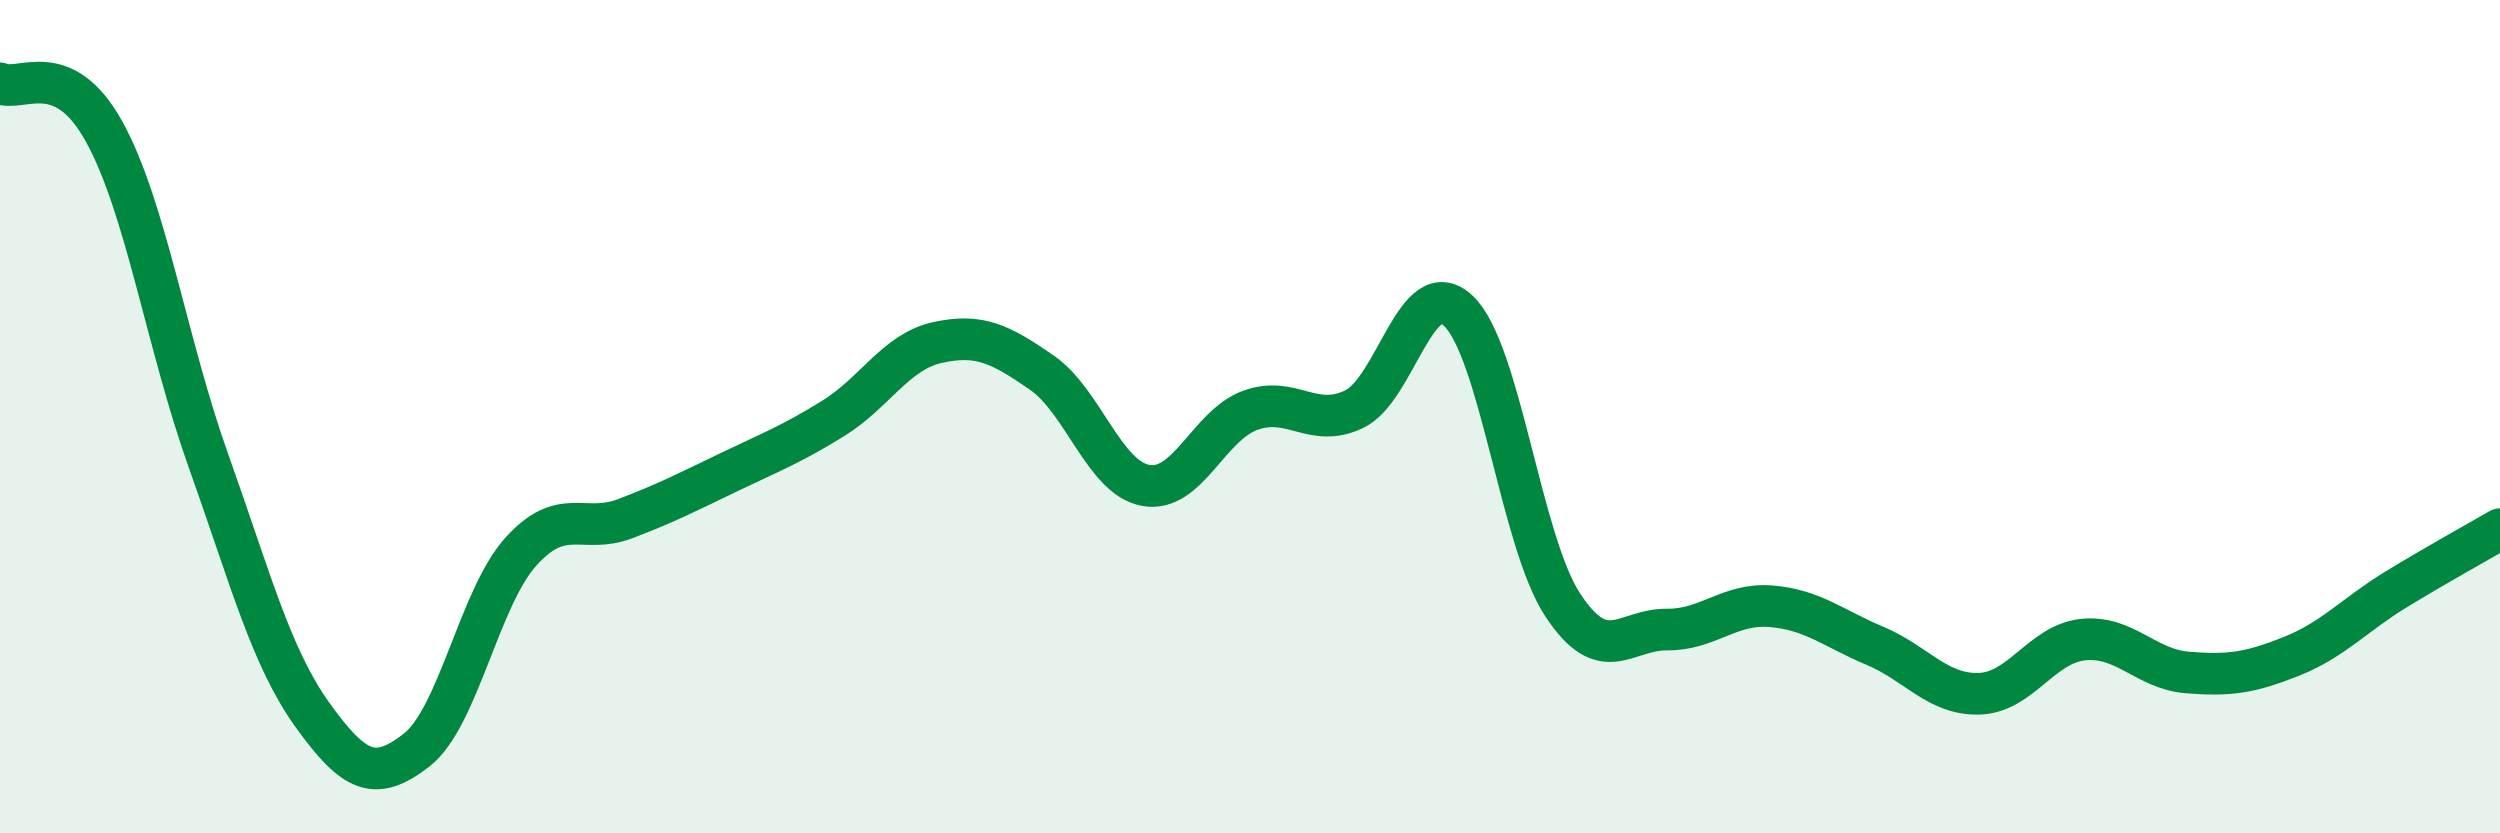
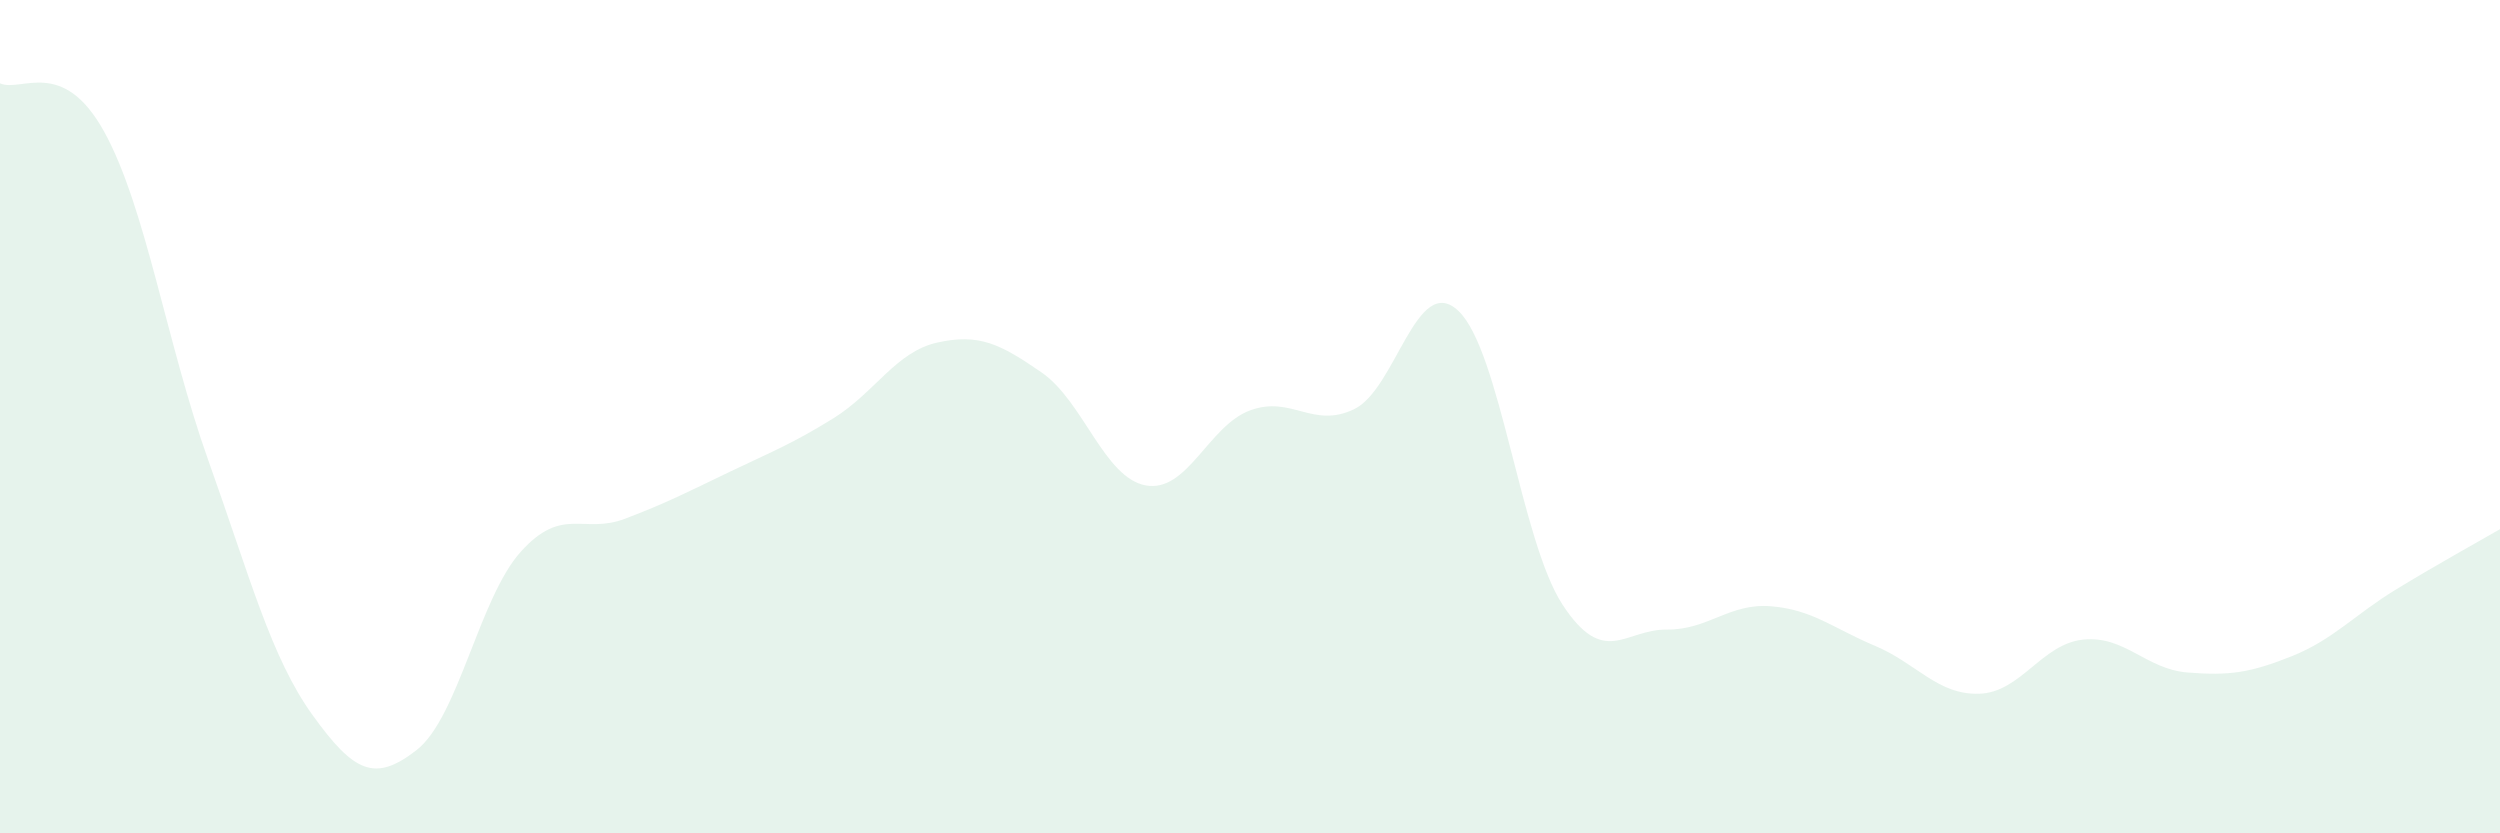
<svg xmlns="http://www.w3.org/2000/svg" width="60" height="20" viewBox="0 0 60 20">
  <path d="M 0,2 C 0.5,2.23 1.5,1.35 2.5,3.16 C 3.5,4.97 4,8.25 5,11.05 C 6,13.85 6.5,15.77 7.5,17.16 C 8.5,18.55 9,18.78 10,18 C 11,17.22 11.5,14.35 12.5,13.24 C 13.5,12.13 14,12.83 15,12.45 C 16,12.07 16.5,11.81 17.5,11.33 C 18.5,10.85 19,10.66 20,10.04 C 21,9.42 21.5,8.44 22.5,8.22 C 23.5,8 24,8.25 25,8.94 C 26,9.63 26.5,11.47 27.5,11.65 C 28.5,11.83 29,10.22 30,9.85 C 31,9.48 31.5,10.3 32.5,9.82 C 33.5,9.34 34,6.52 35,7.46 C 36,8.4 36.5,12.98 37.5,14.51 C 38.5,16.04 39,15.1 40,15.11 C 41,15.12 41.5,14.47 42.5,14.55 C 43.5,14.63 44,15.08 45,15.5 C 46,15.92 46.5,16.68 47.5,16.65 C 48.5,16.62 49,15.45 50,15.35 C 51,15.25 51.5,16.06 52.5,16.14 C 53.5,16.22 54,16.15 55,15.75 C 56,15.35 56.5,14.76 57.5,14.15 C 58.5,13.54 59.5,12.99 60,12.7L60 20L0 20Z" fill="#008740" opacity="0.1" stroke-linecap="round" stroke-linejoin="round" />
-   <path d="M 0,2 C 0.5,2.23 1.5,1.35 2.5,3.16 C 3.5,4.97 4,8.25 5,11.05 C 6,13.85 6.5,15.77 7.5,17.16 C 8.5,18.55 9,18.78 10,18 C 11,17.22 11.5,14.35 12.5,13.24 C 13.5,12.13 14,12.83 15,12.45 C 16,12.07 16.5,11.81 17.5,11.33 C 18.5,10.85 19,10.66 20,10.04 C 21,9.42 21.5,8.44 22.5,8.22 C 23.5,8 24,8.25 25,8.94 C 26,9.63 26.5,11.47 27.5,11.65 C 28.5,11.83 29,10.22 30,9.85 C 31,9.48 31.5,10.3 32.5,9.82 C 33.5,9.34 34,6.52 35,7.46 C 36,8.4 36.5,12.98 37.5,14.51 C 38.5,16.04 39,15.1 40,15.11 C 41,15.12 41.5,14.47 42.5,14.55 C 43.5,14.63 44,15.08 45,15.5 C 46,15.92 46.5,16.68 47.5,16.65 C 48.5,16.62 49,15.45 50,15.35 C 51,15.25 51.5,16.06 52.5,16.14 C 53.5,16.22 54,16.15 55,15.75 C 56,15.35 56.5,14.76 57.5,14.15 C 58.5,13.54 59.5,12.99 60,12.7" stroke="#008740" stroke-width="1" fill="none" stroke-linecap="round" stroke-linejoin="round" />
</svg>